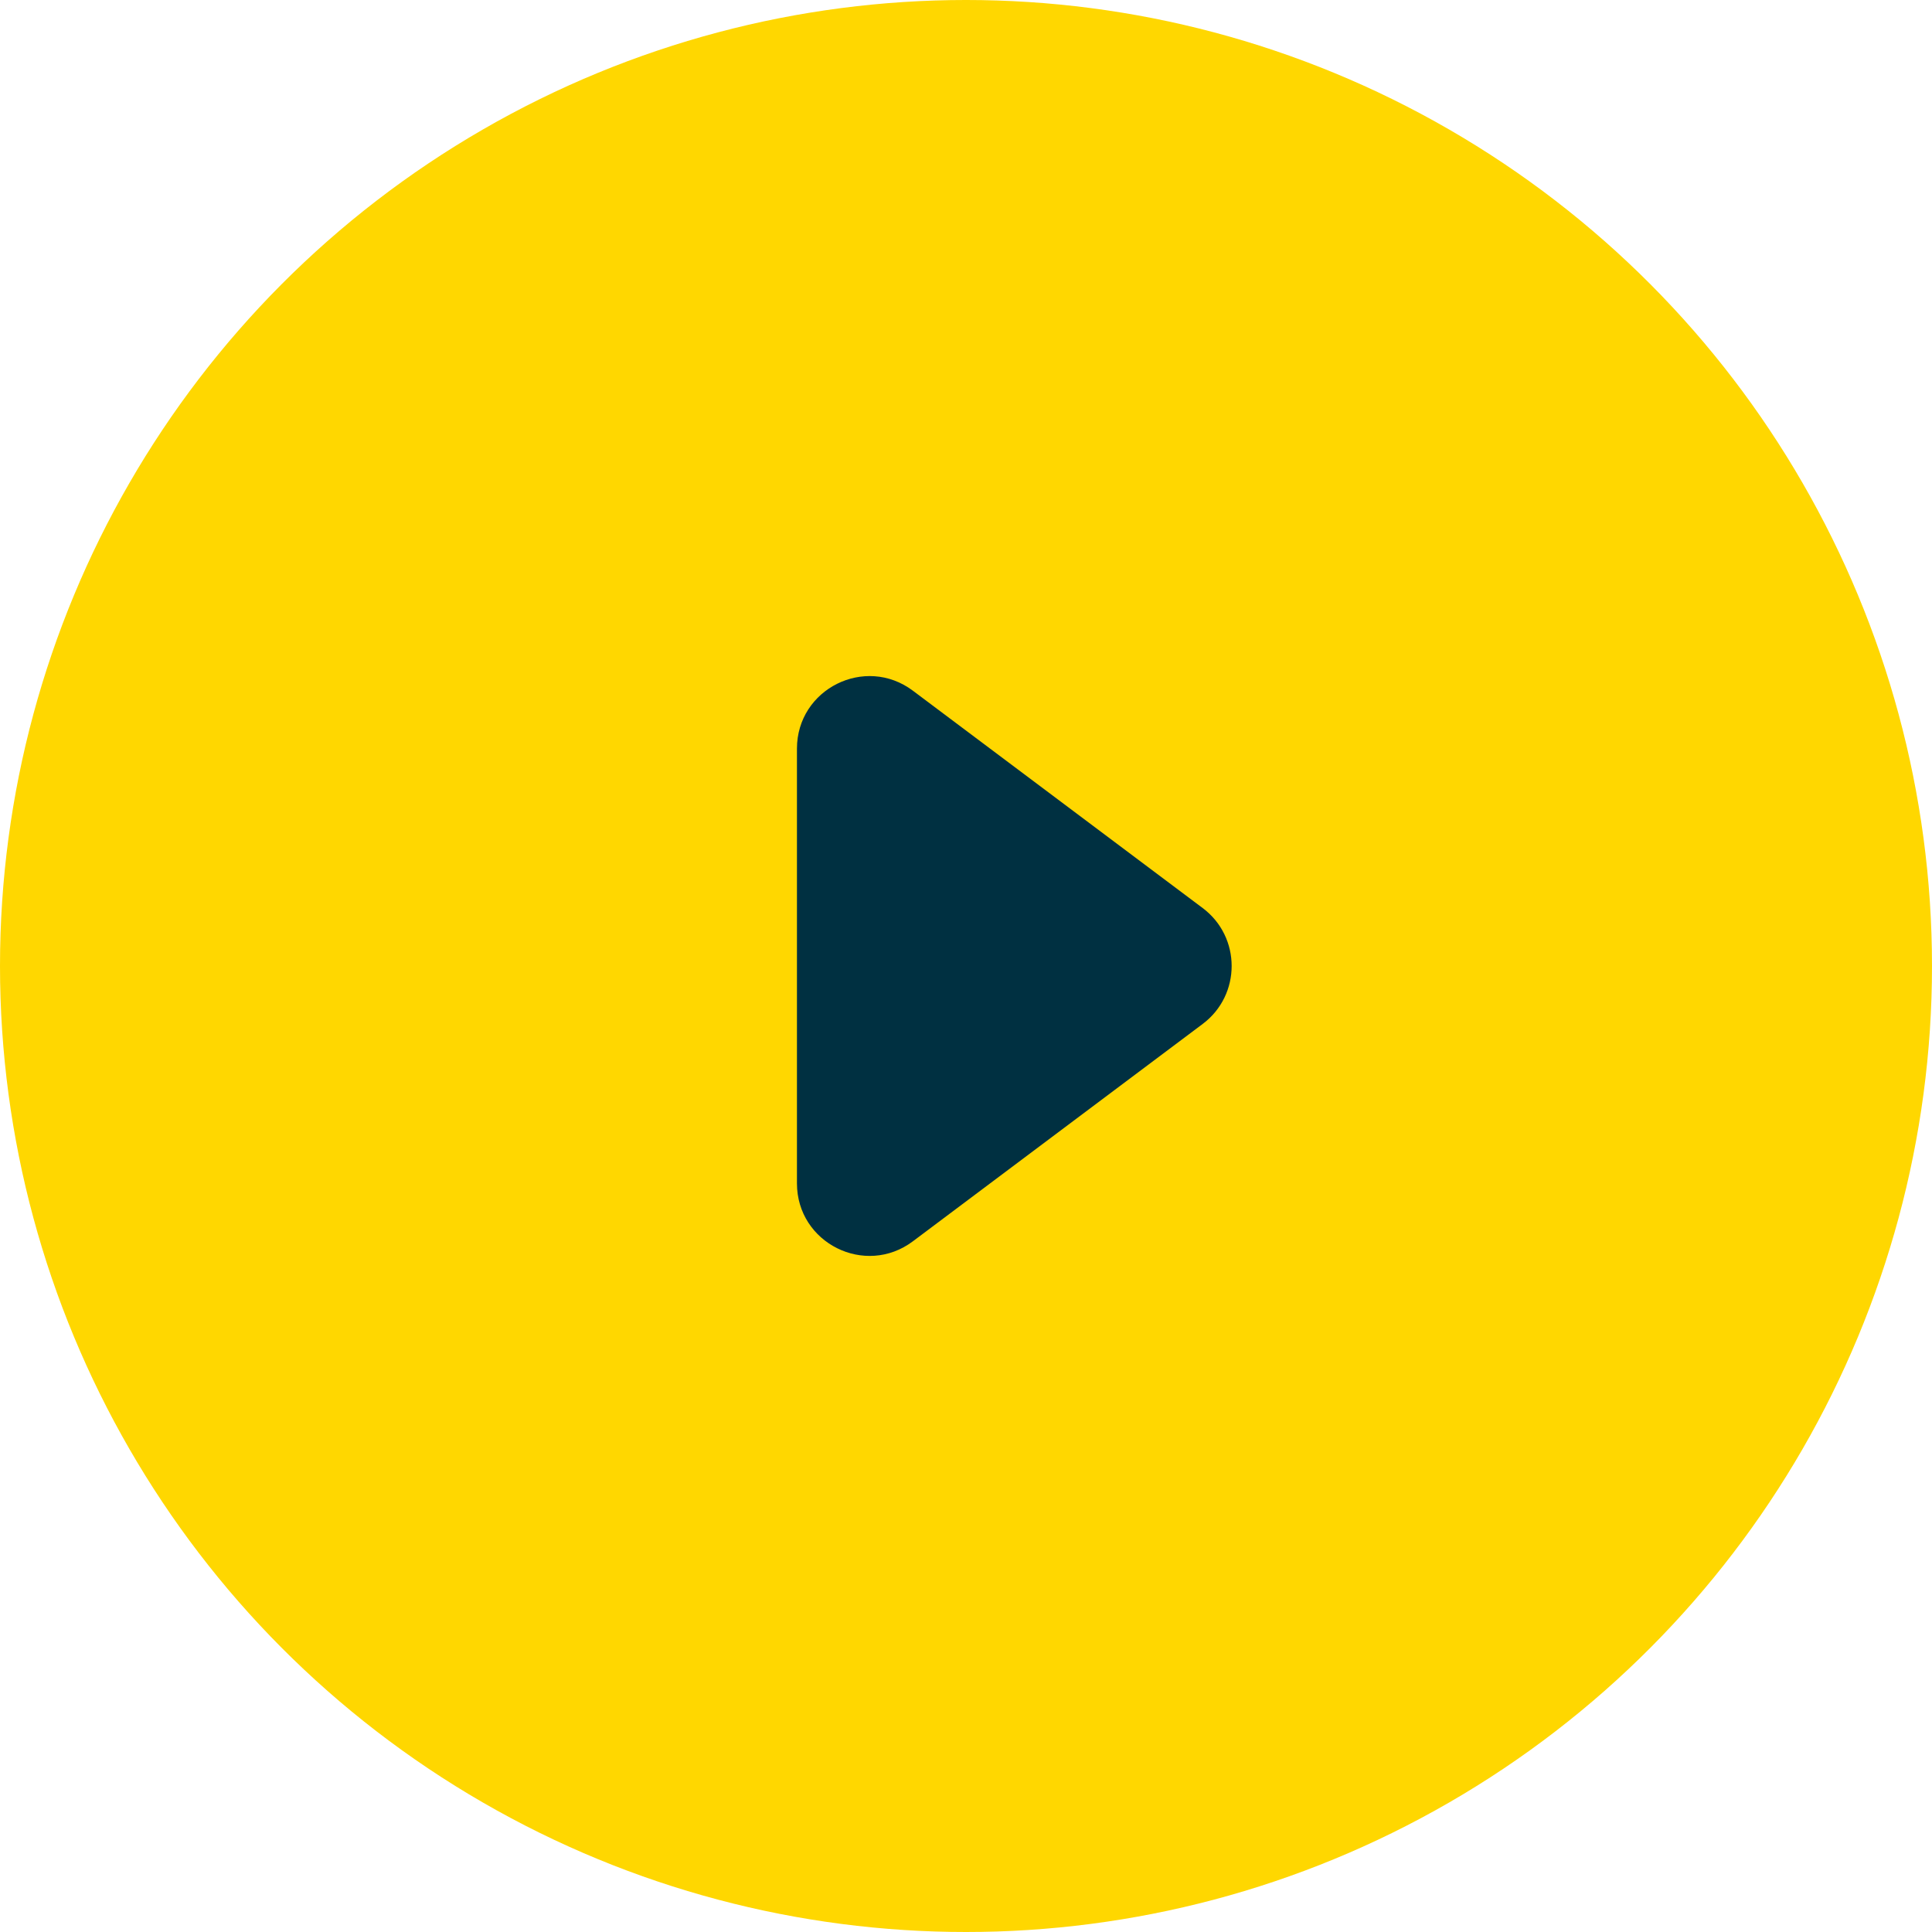
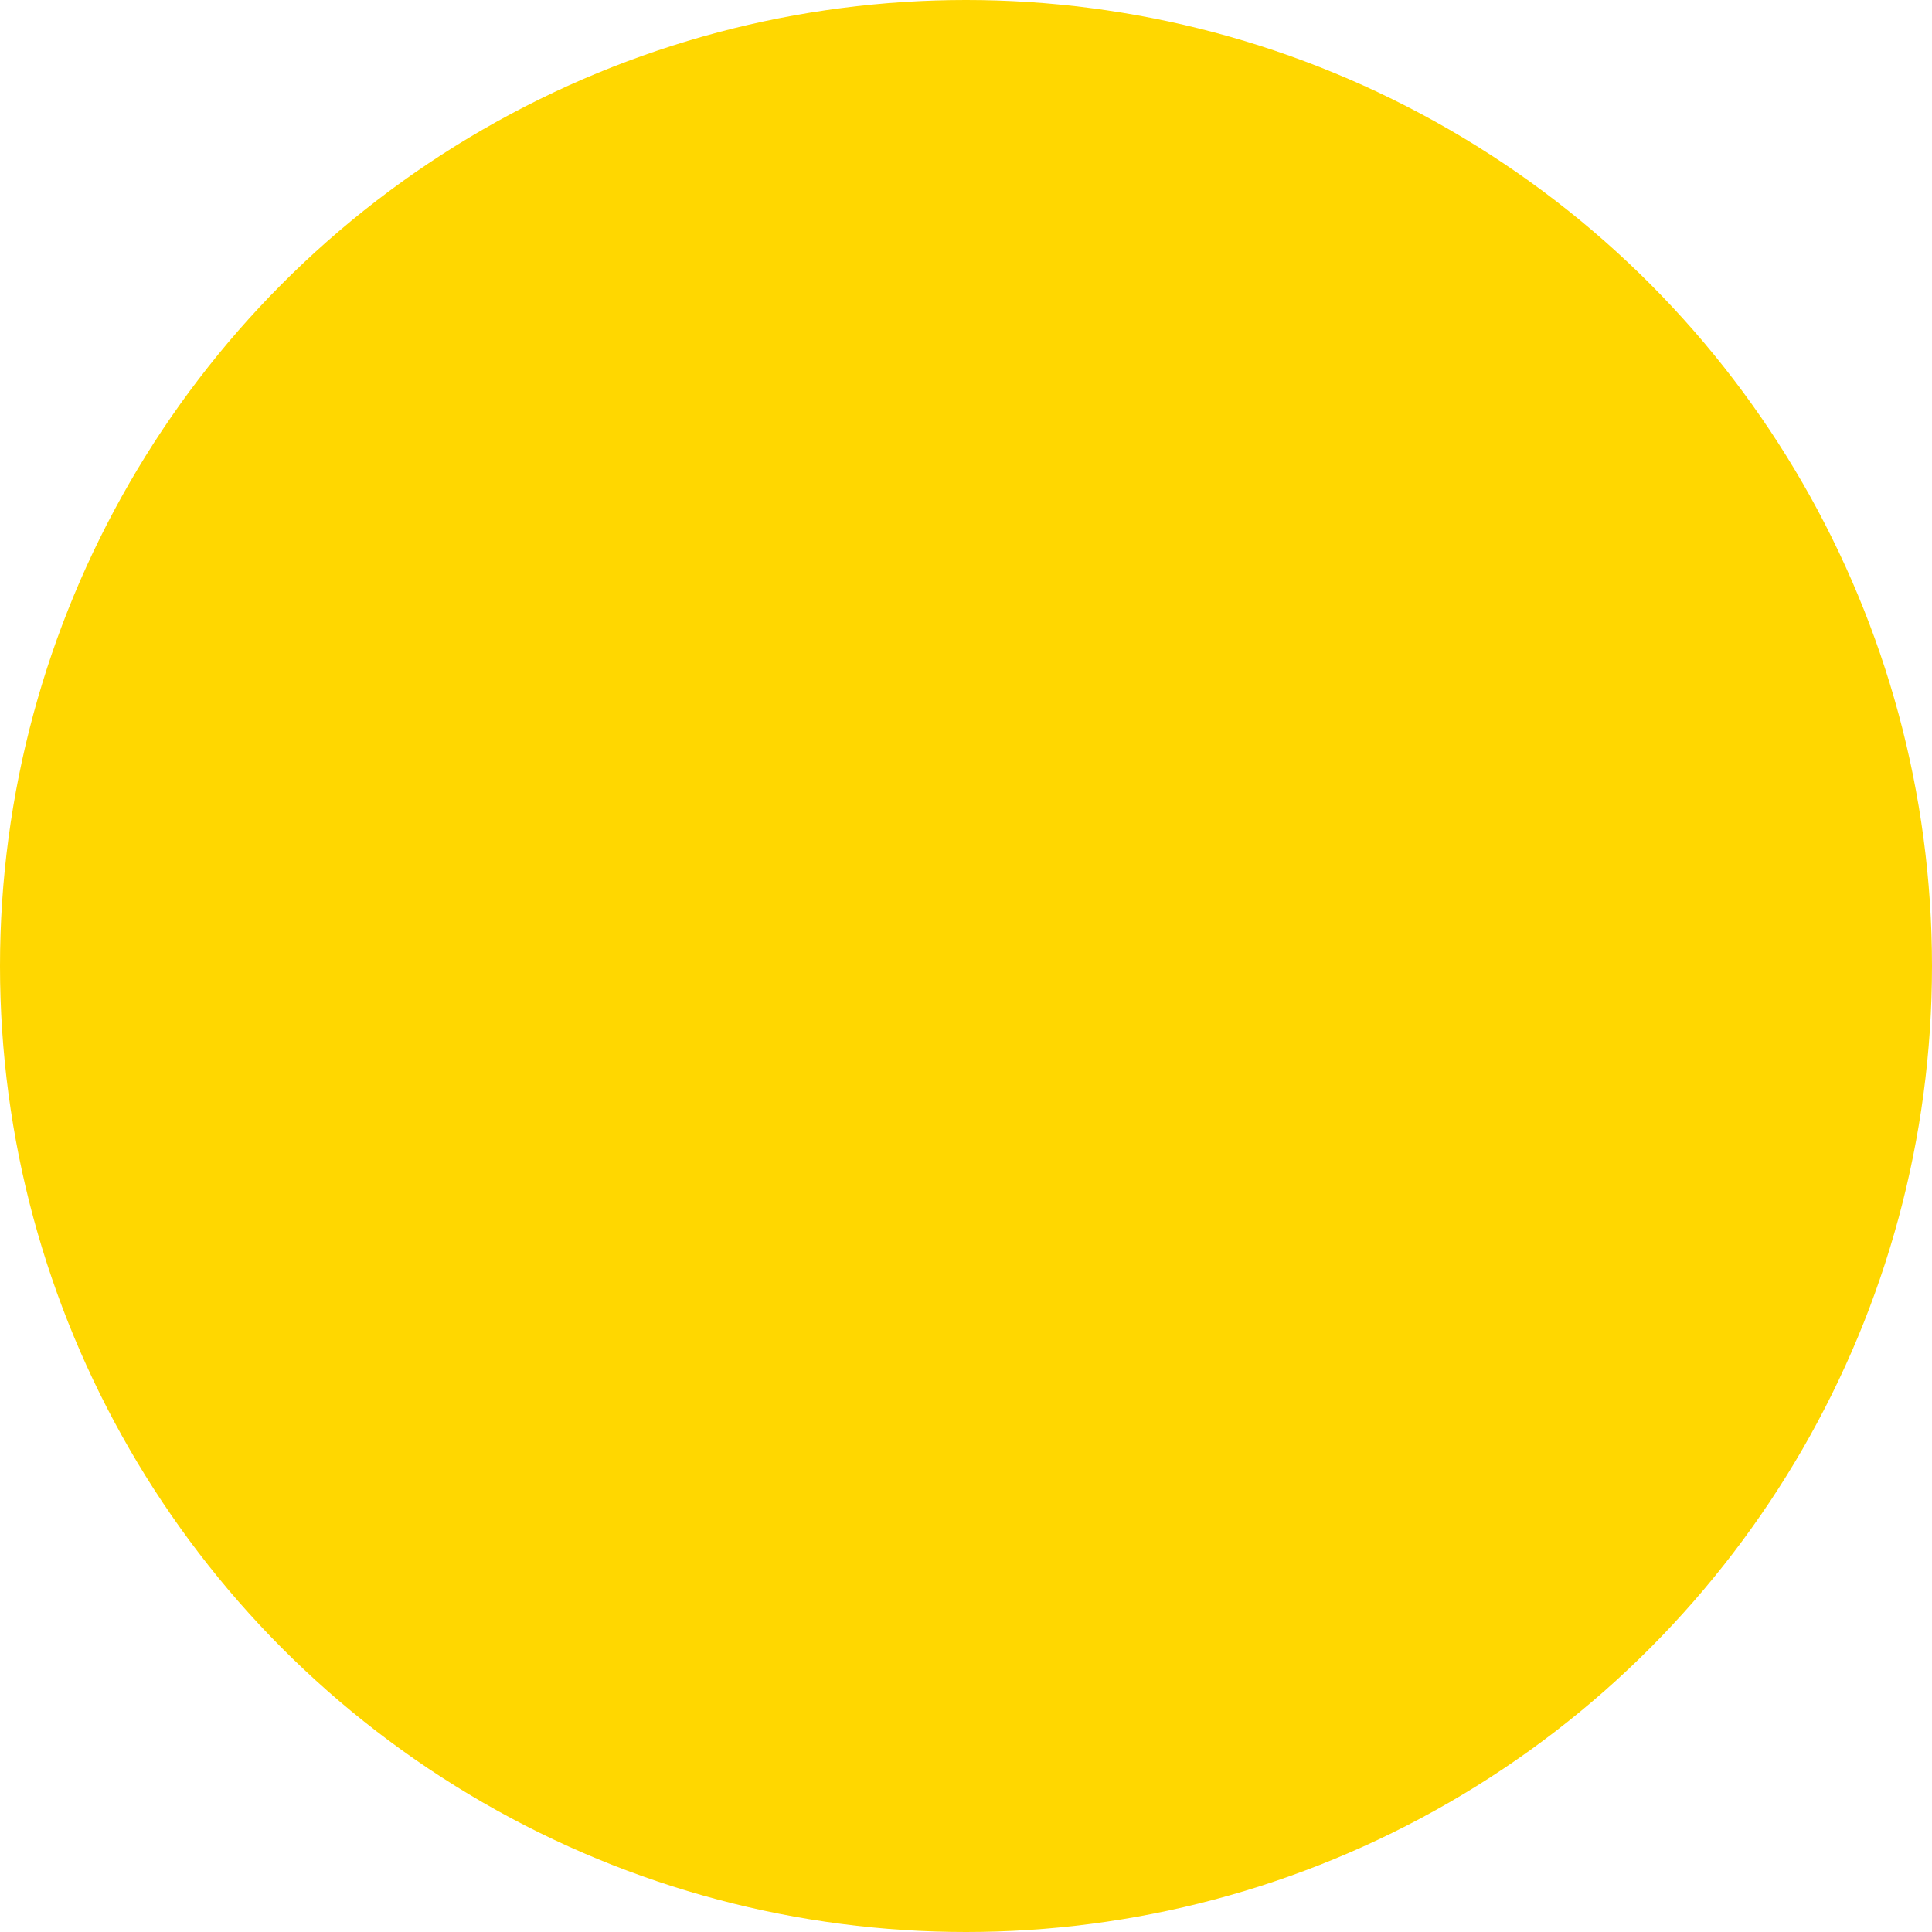
<svg xmlns="http://www.w3.org/2000/svg" width="80" height="80" viewBox="0 0 80 80" fill="none">
  <circle cx="40" cy="40" r="40" fill="#FFD700" />
-   <path d="M49.8 42.4L37.8 51.4C35.822 52.883 33 51.472 33 49V31C33 28.528 35.822 27.117 37.8 28.6L49.8 37.6C51.4 38.8 51.4 41.2 49.8 42.4Z" fill="#003041" />
</svg>